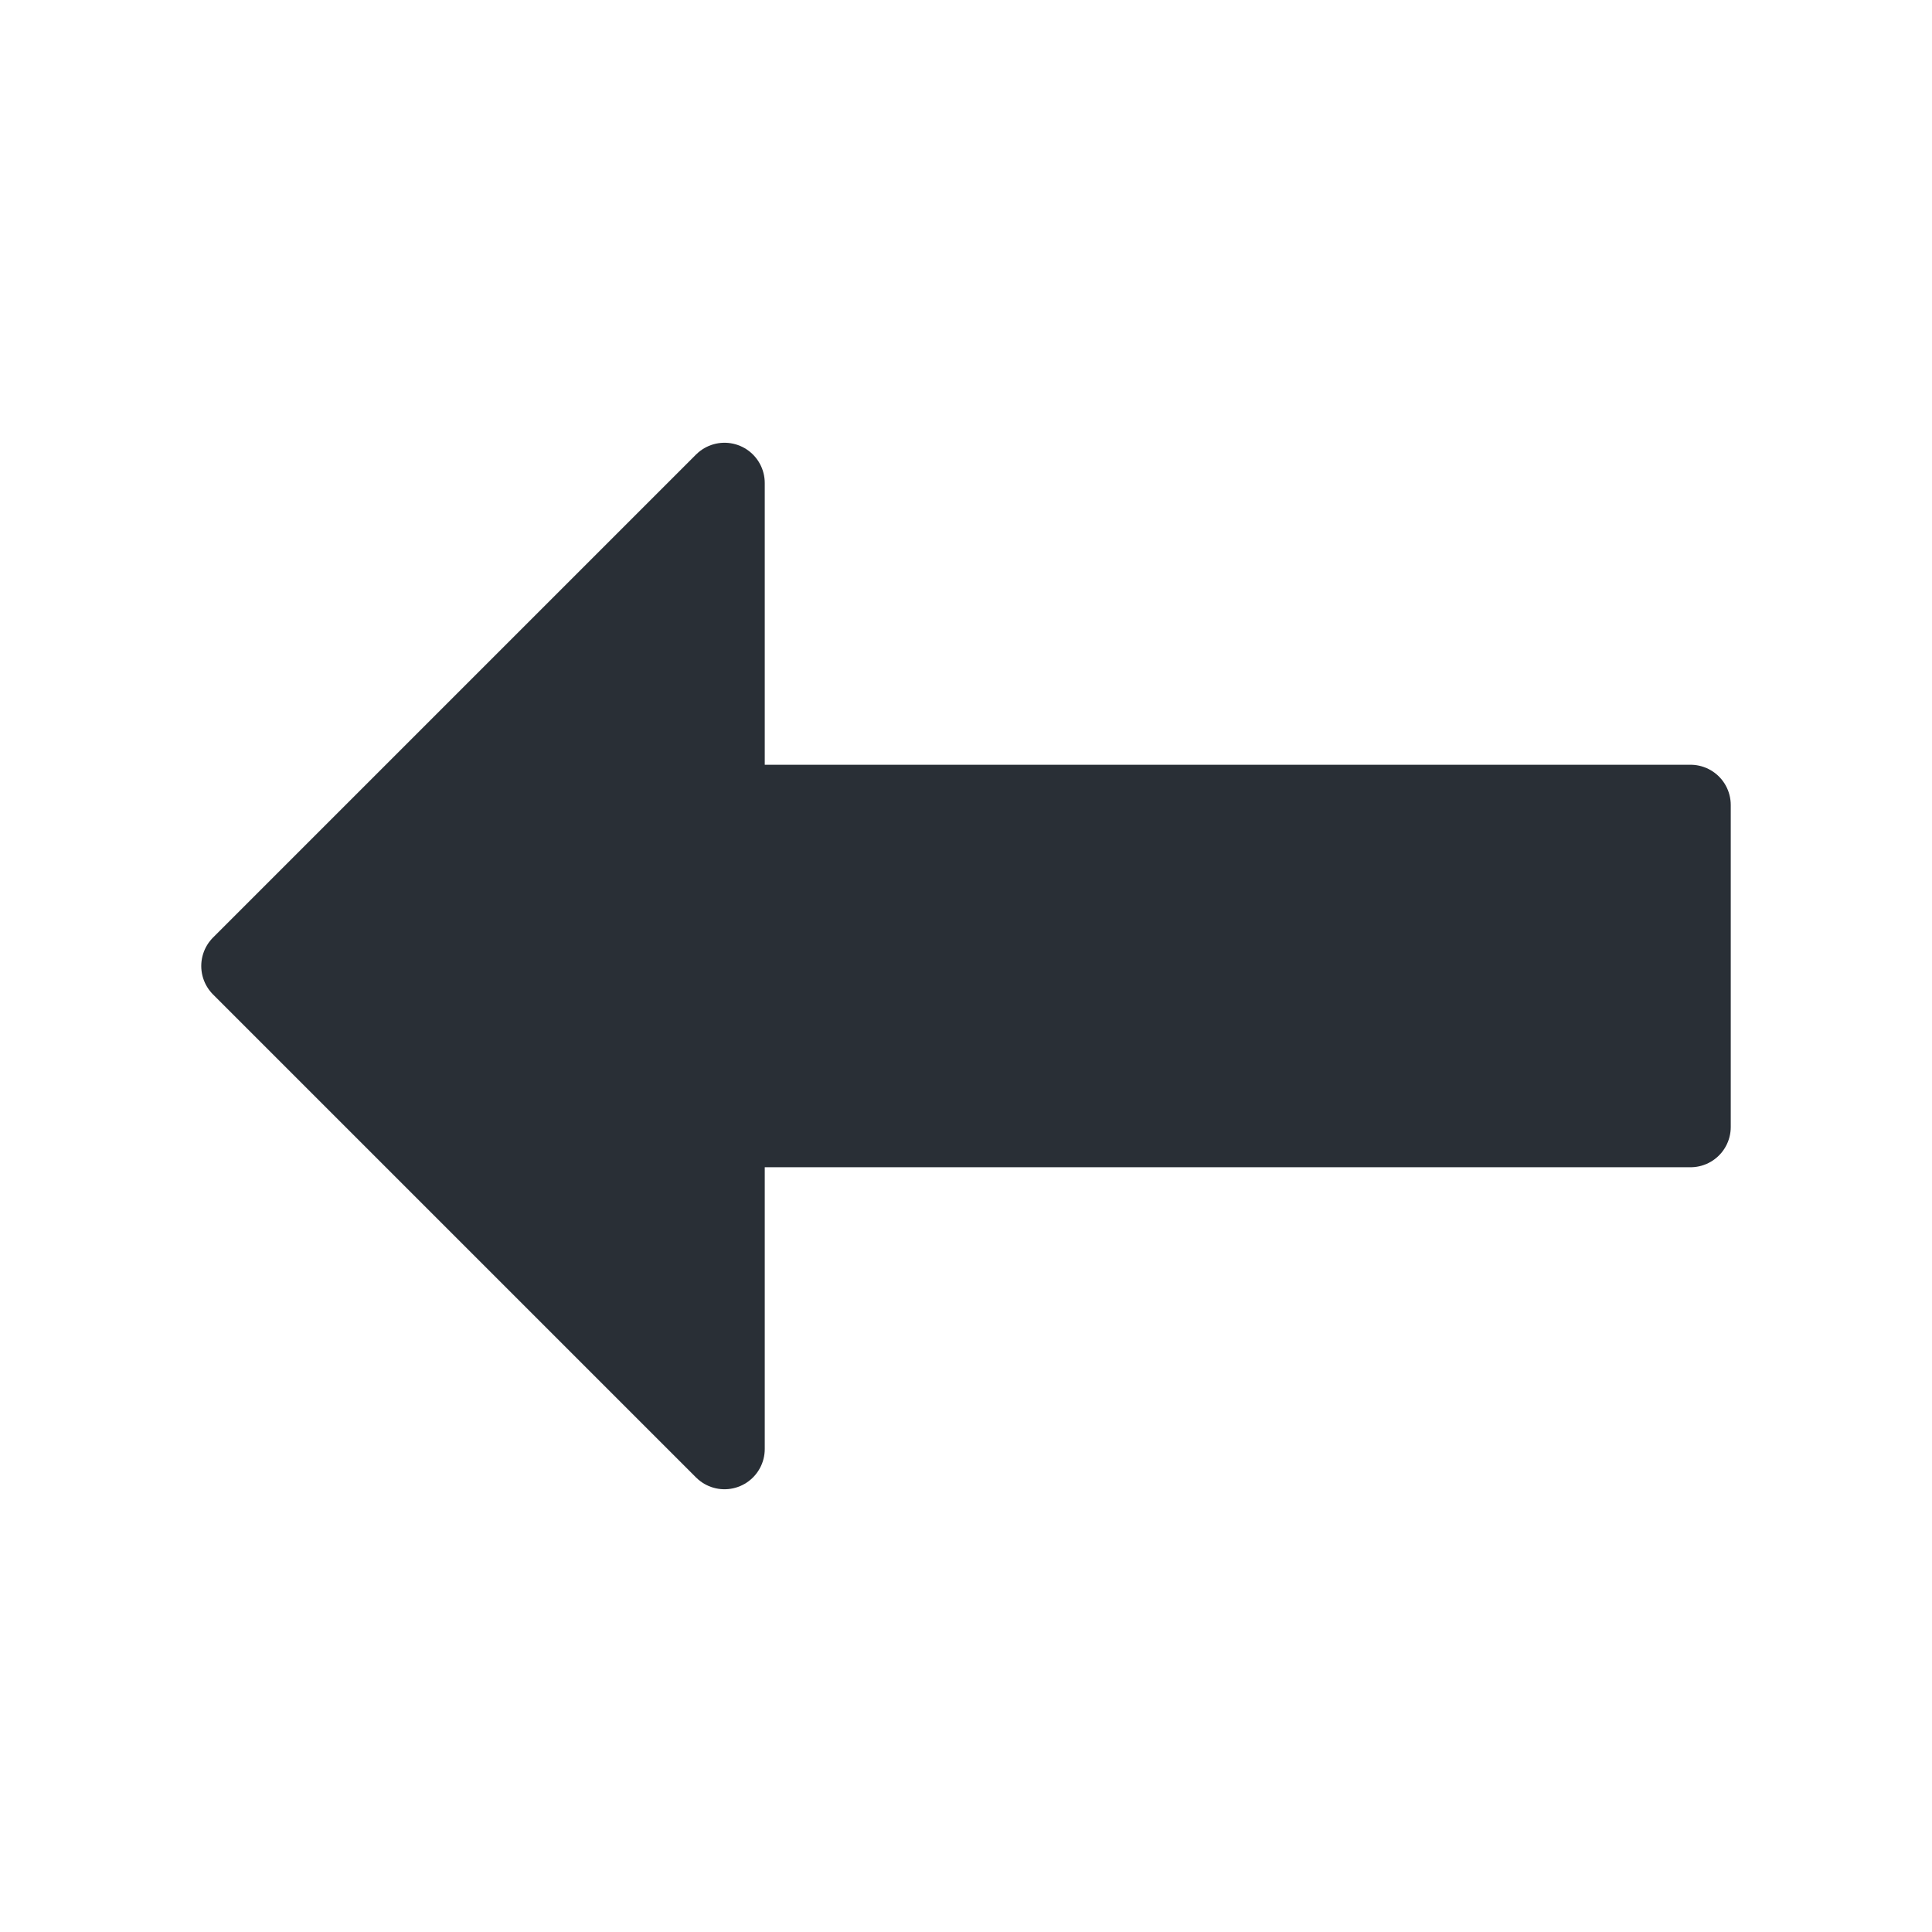
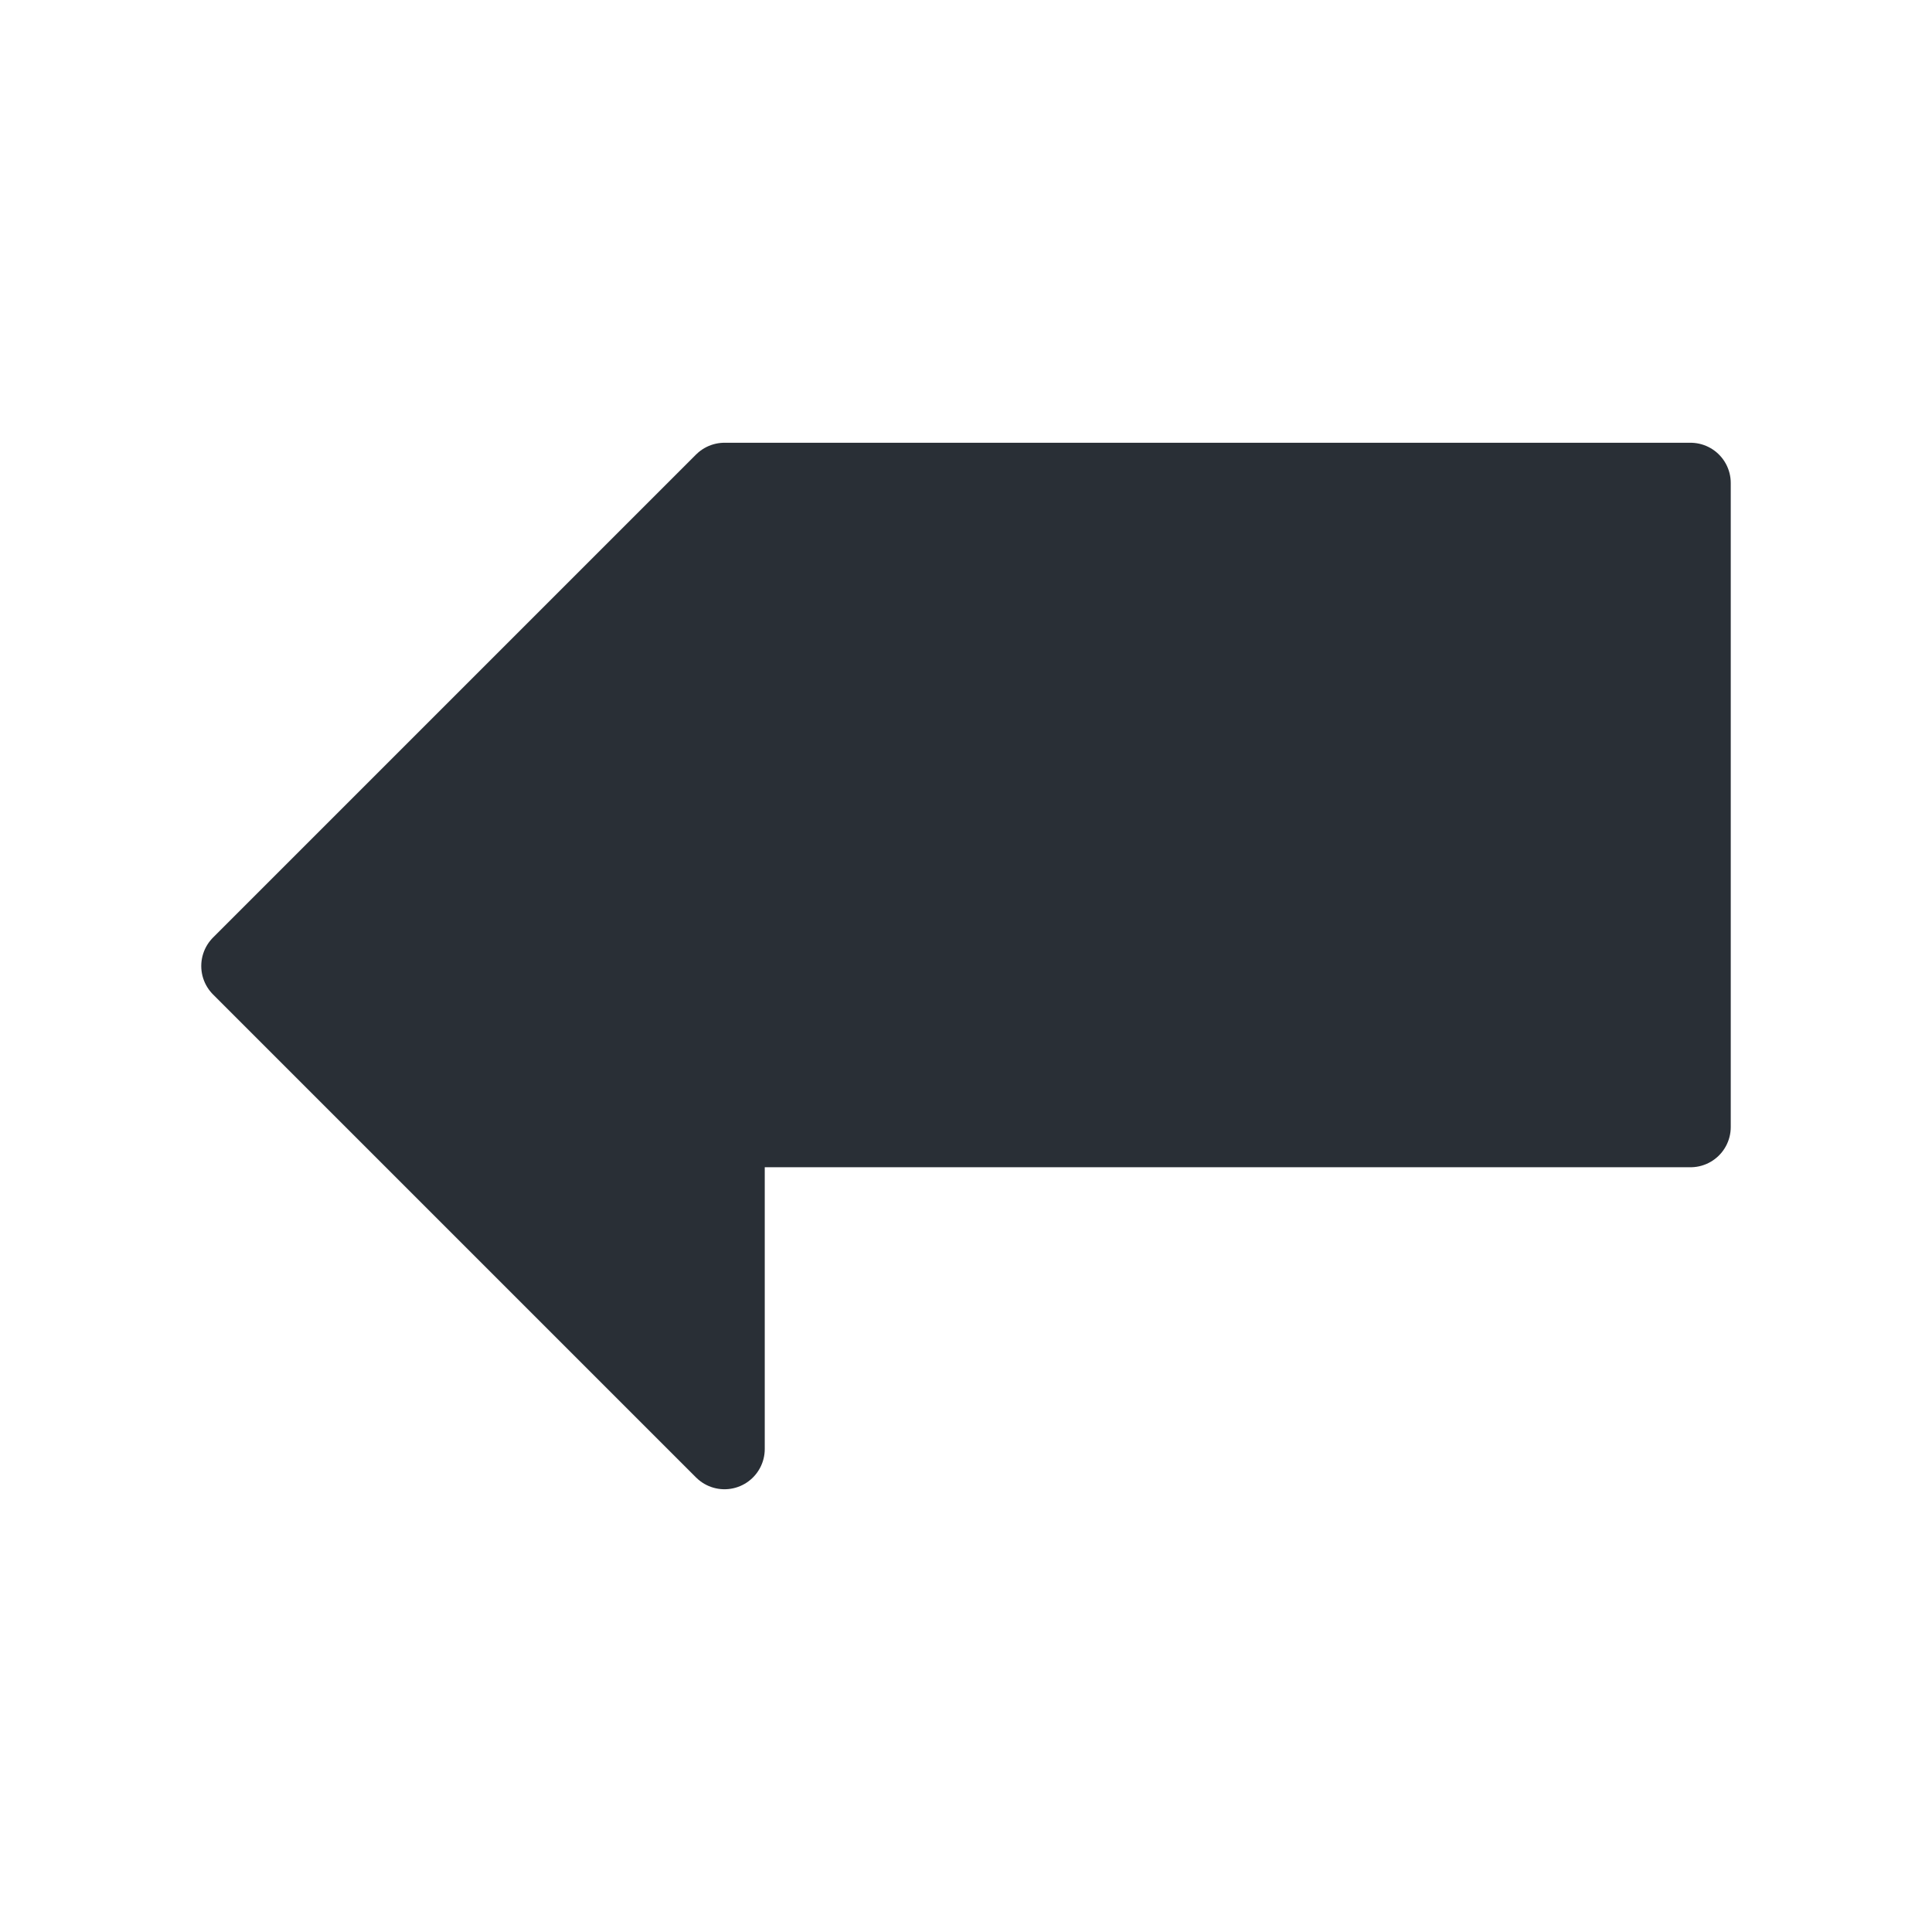
<svg xmlns="http://www.w3.org/2000/svg" width="24" height="24" viewBox="0 0 24 24" fill="none" data-reactroot="">
-   <path stroke-linejoin="round" stroke-linecap="round" stroke-miterlimit="10" stroke-width="1" stroke="#292f36" fill="#292f36" d="M3 12L9 6V10H21V14H9V18L3 12Z" />
+   <path stroke-linejoin="round" stroke-linecap="round" stroke-miterlimit="10" stroke-width="1" stroke="#292f36" fill="#292f36" d="M3 12L9 6H21V14H9V18L3 12Z" />
</svg>